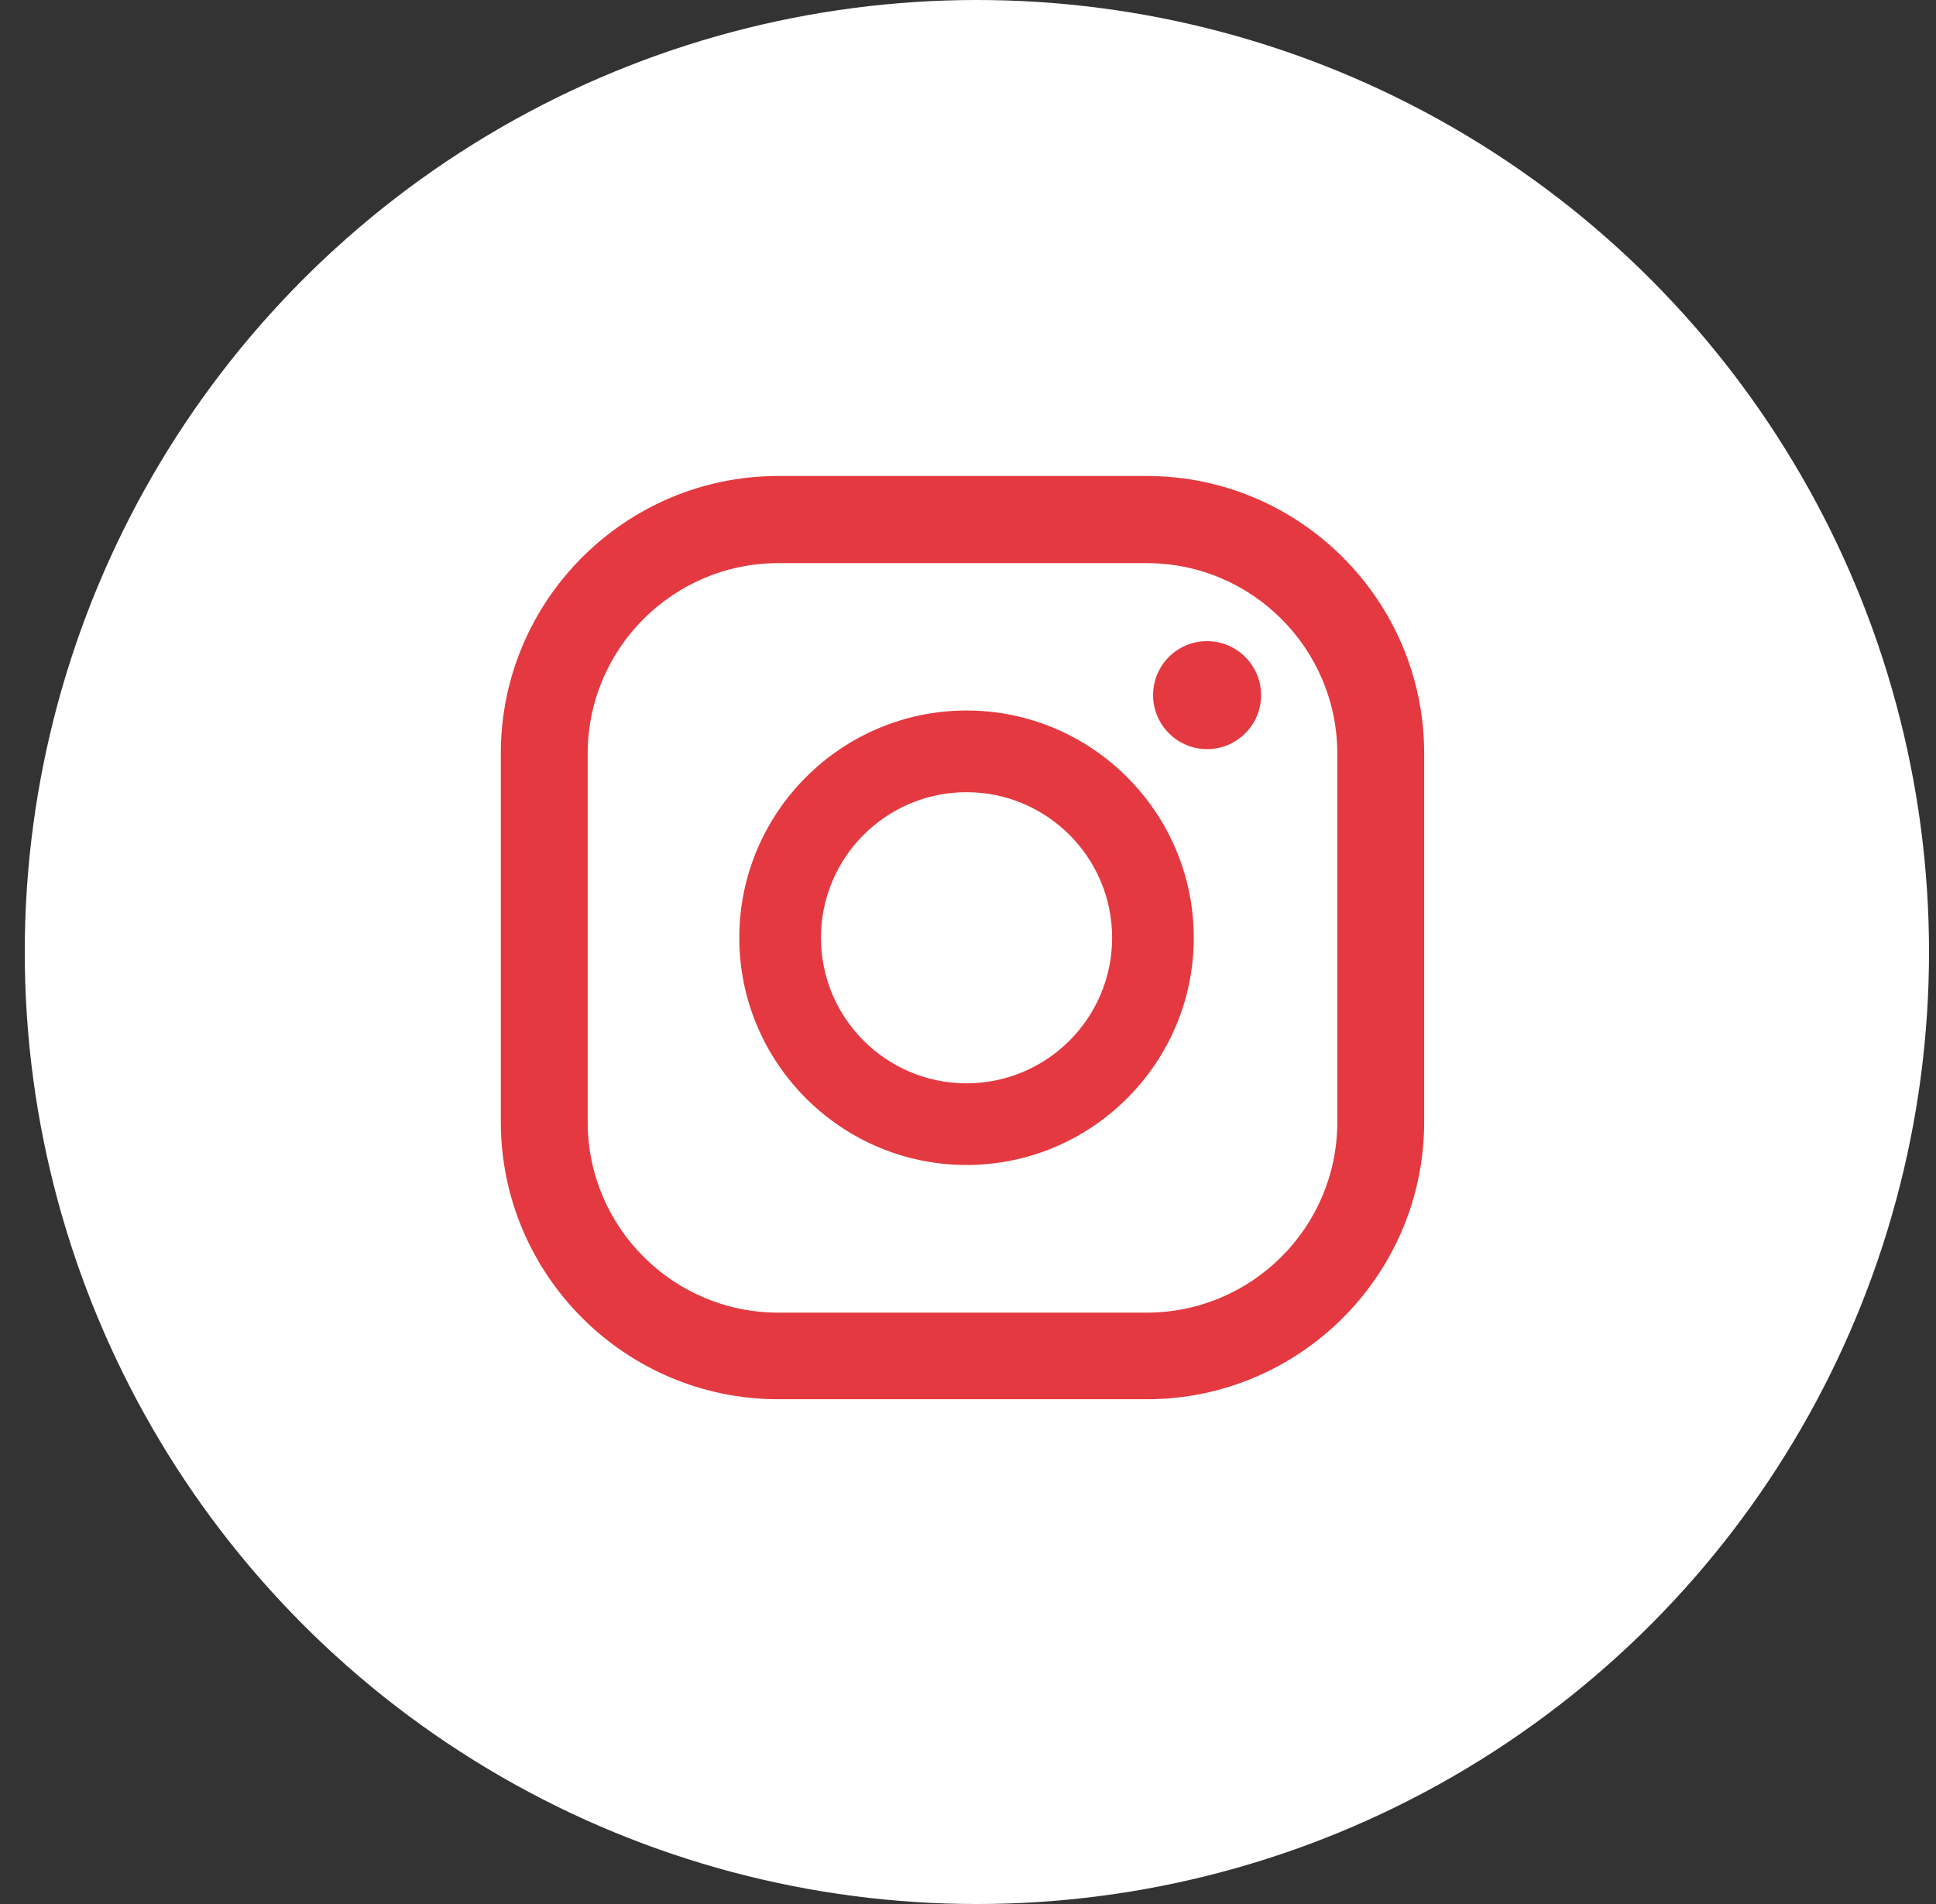
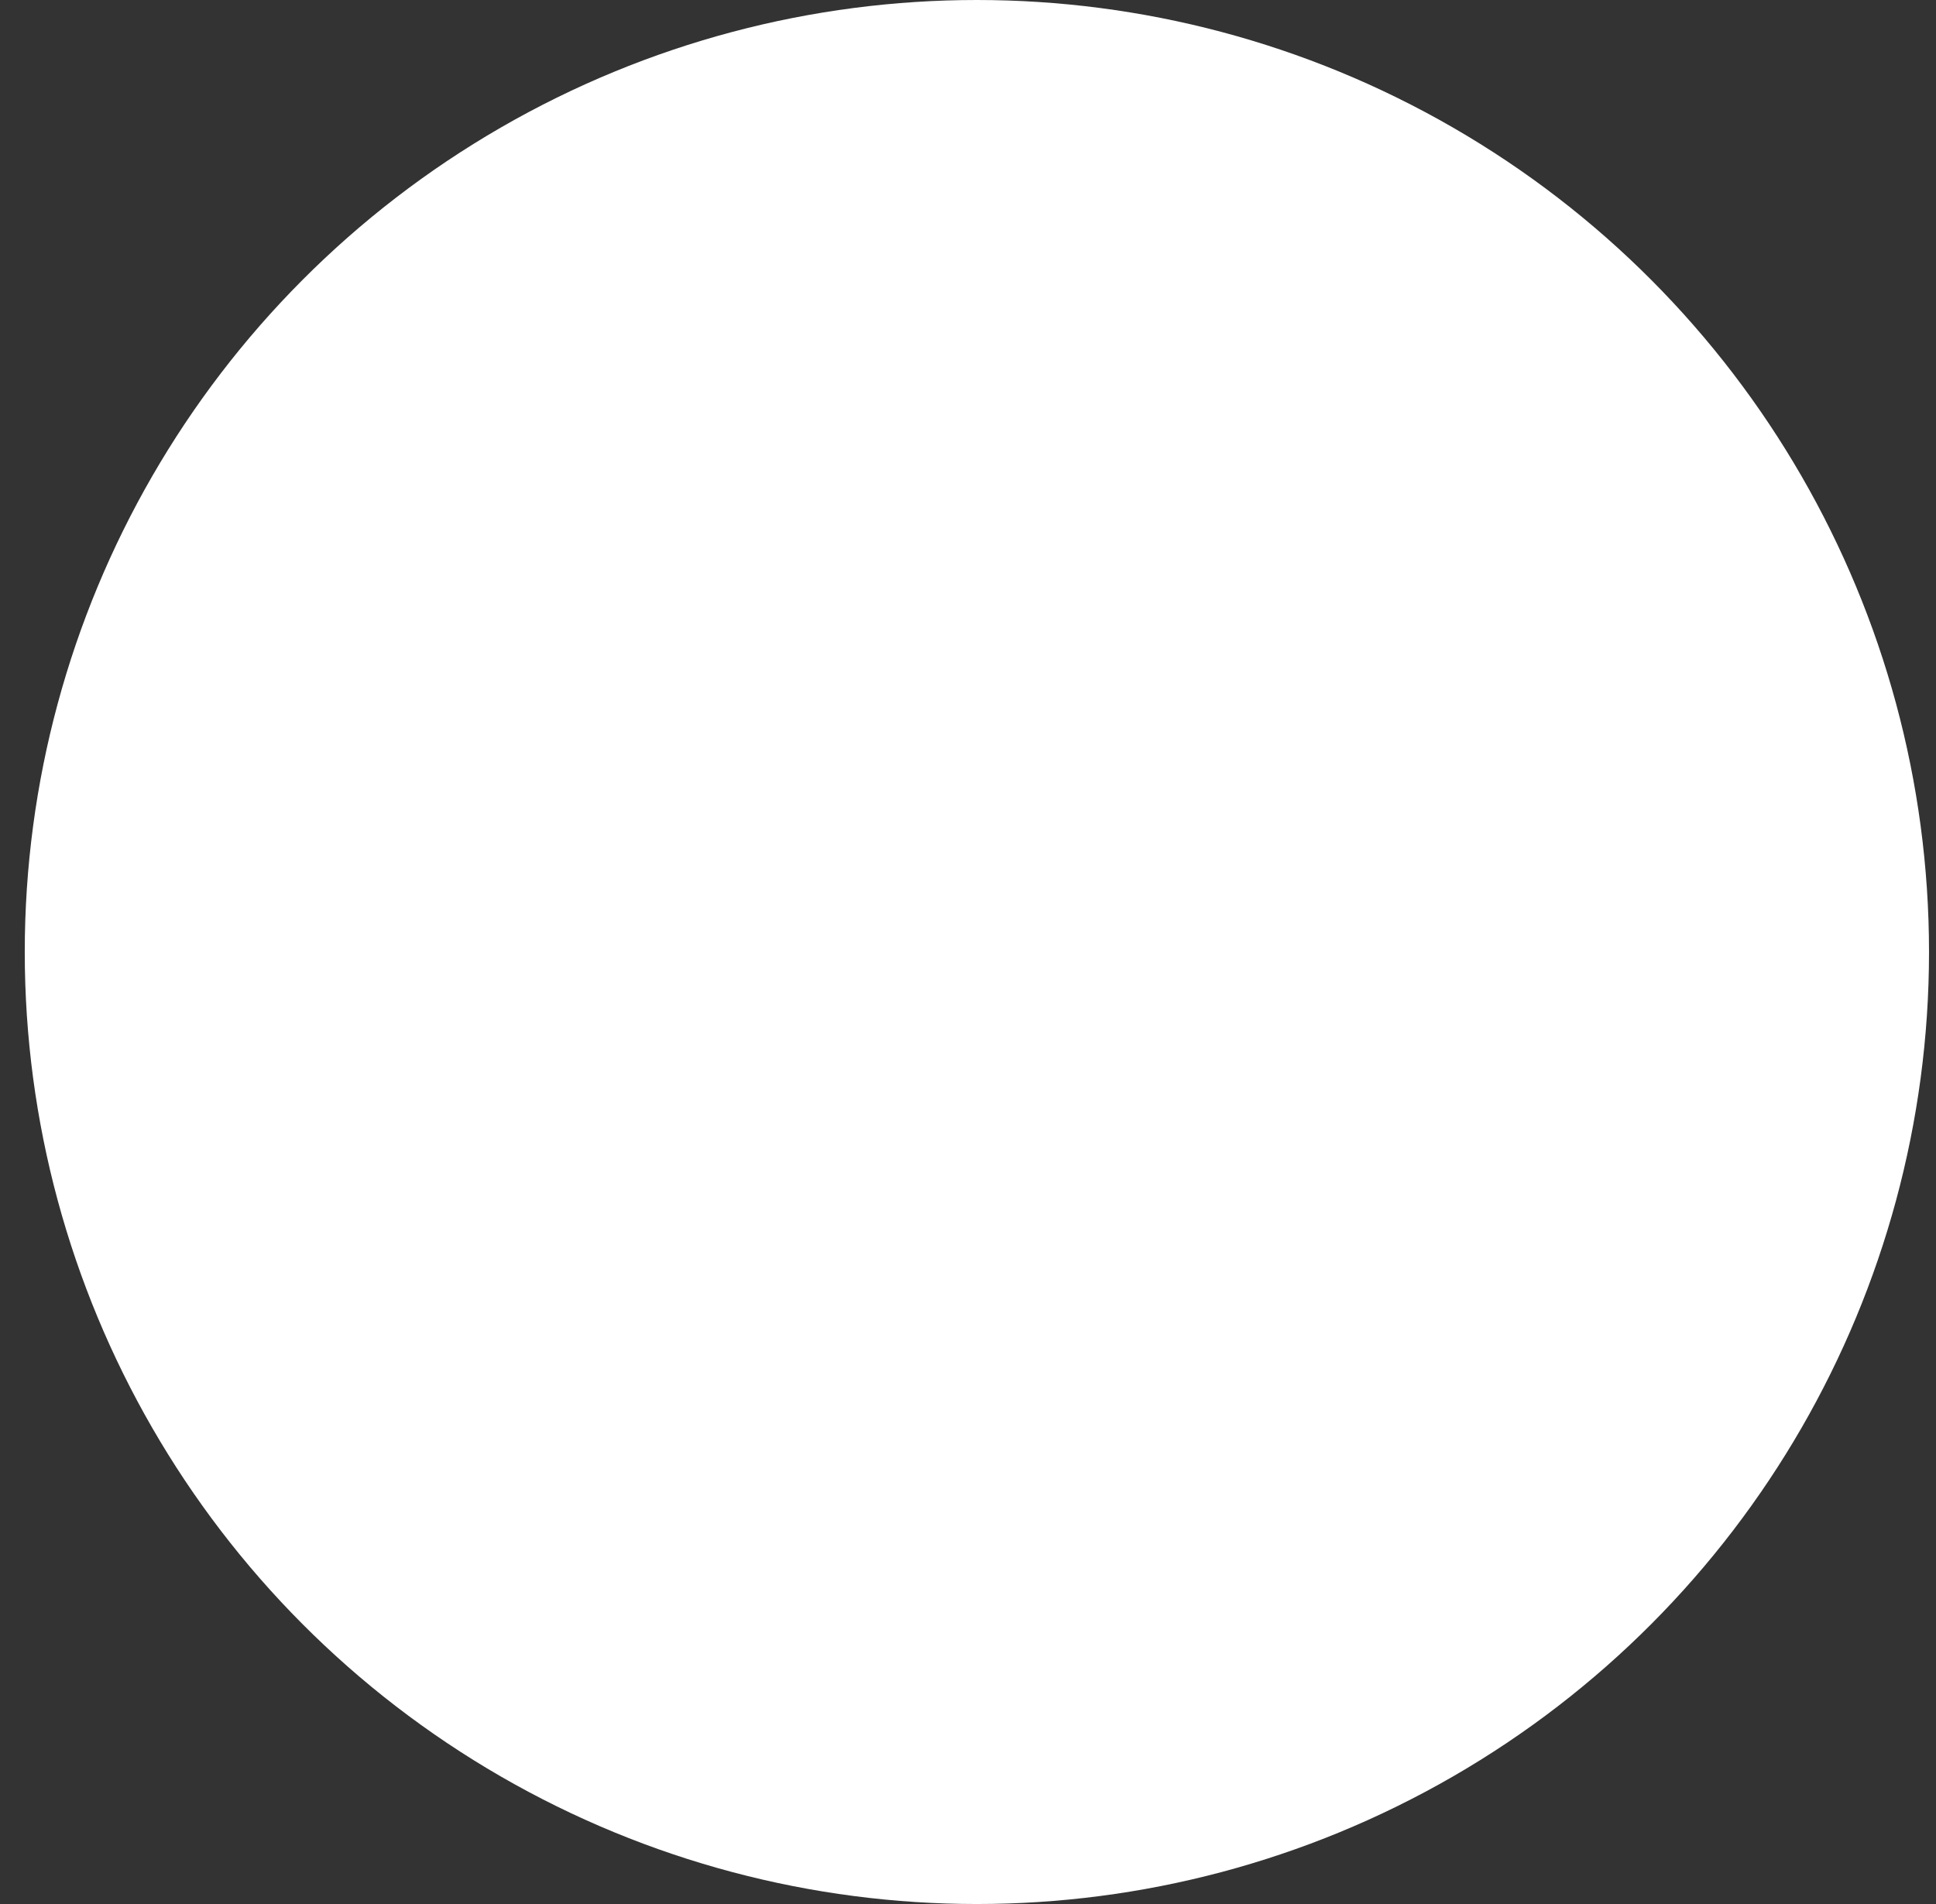
<svg xmlns="http://www.w3.org/2000/svg" width="61" height="60" viewBox="0 0 61 60" fill="none">
  <rect x="0" y="0" width="61" height="60" fill="#333333" stroke="none" />
  <circle cx="30.78" cy="30" r="30" fill="white" />
-   <path d="M38.033 20.204C37.088 20.204 36.332 20.968 36.332 21.905C36.332 22.843 37.096 23.607 38.033 23.607C38.971 23.607 39.735 22.843 39.735 21.905C39.735 20.968 38.971 20.204 38.033 20.204Z" fill="#E43940" />
-   <path d="M30.454 22.39C26.508 22.39 23.294 25.605 23.294 29.551C23.294 33.497 26.508 36.711 30.454 36.711C34.4 36.711 37.614 33.497 37.614 29.551C37.614 25.605 34.4 22.39 30.454 22.39ZM30.454 34.138C27.922 34.138 25.867 32.083 25.867 29.551C25.867 27.019 27.922 24.964 30.454 24.964C32.986 24.964 35.041 27.019 35.041 29.551C35.041 32.083 32.986 34.138 30.454 34.138Z" fill="#E43940" />
-   <path d="M36.135 44.093H24.519C19.701 44.093 15.78 40.172 15.78 35.355V23.739C15.78 18.921 19.701 15 24.519 15H36.135C40.952 15 44.873 18.921 44.873 23.739V35.355C44.873 40.172 40.952 44.093 36.135 44.093ZM24.519 17.746C21.214 17.746 18.517 20.434 18.517 23.747V35.363C18.517 38.667 21.206 41.364 24.519 41.364H36.135C39.439 41.364 42.136 38.676 42.136 35.363V23.747C42.136 20.442 39.447 17.746 36.135 17.746H24.519Z" fill="#E43940" />
</svg>